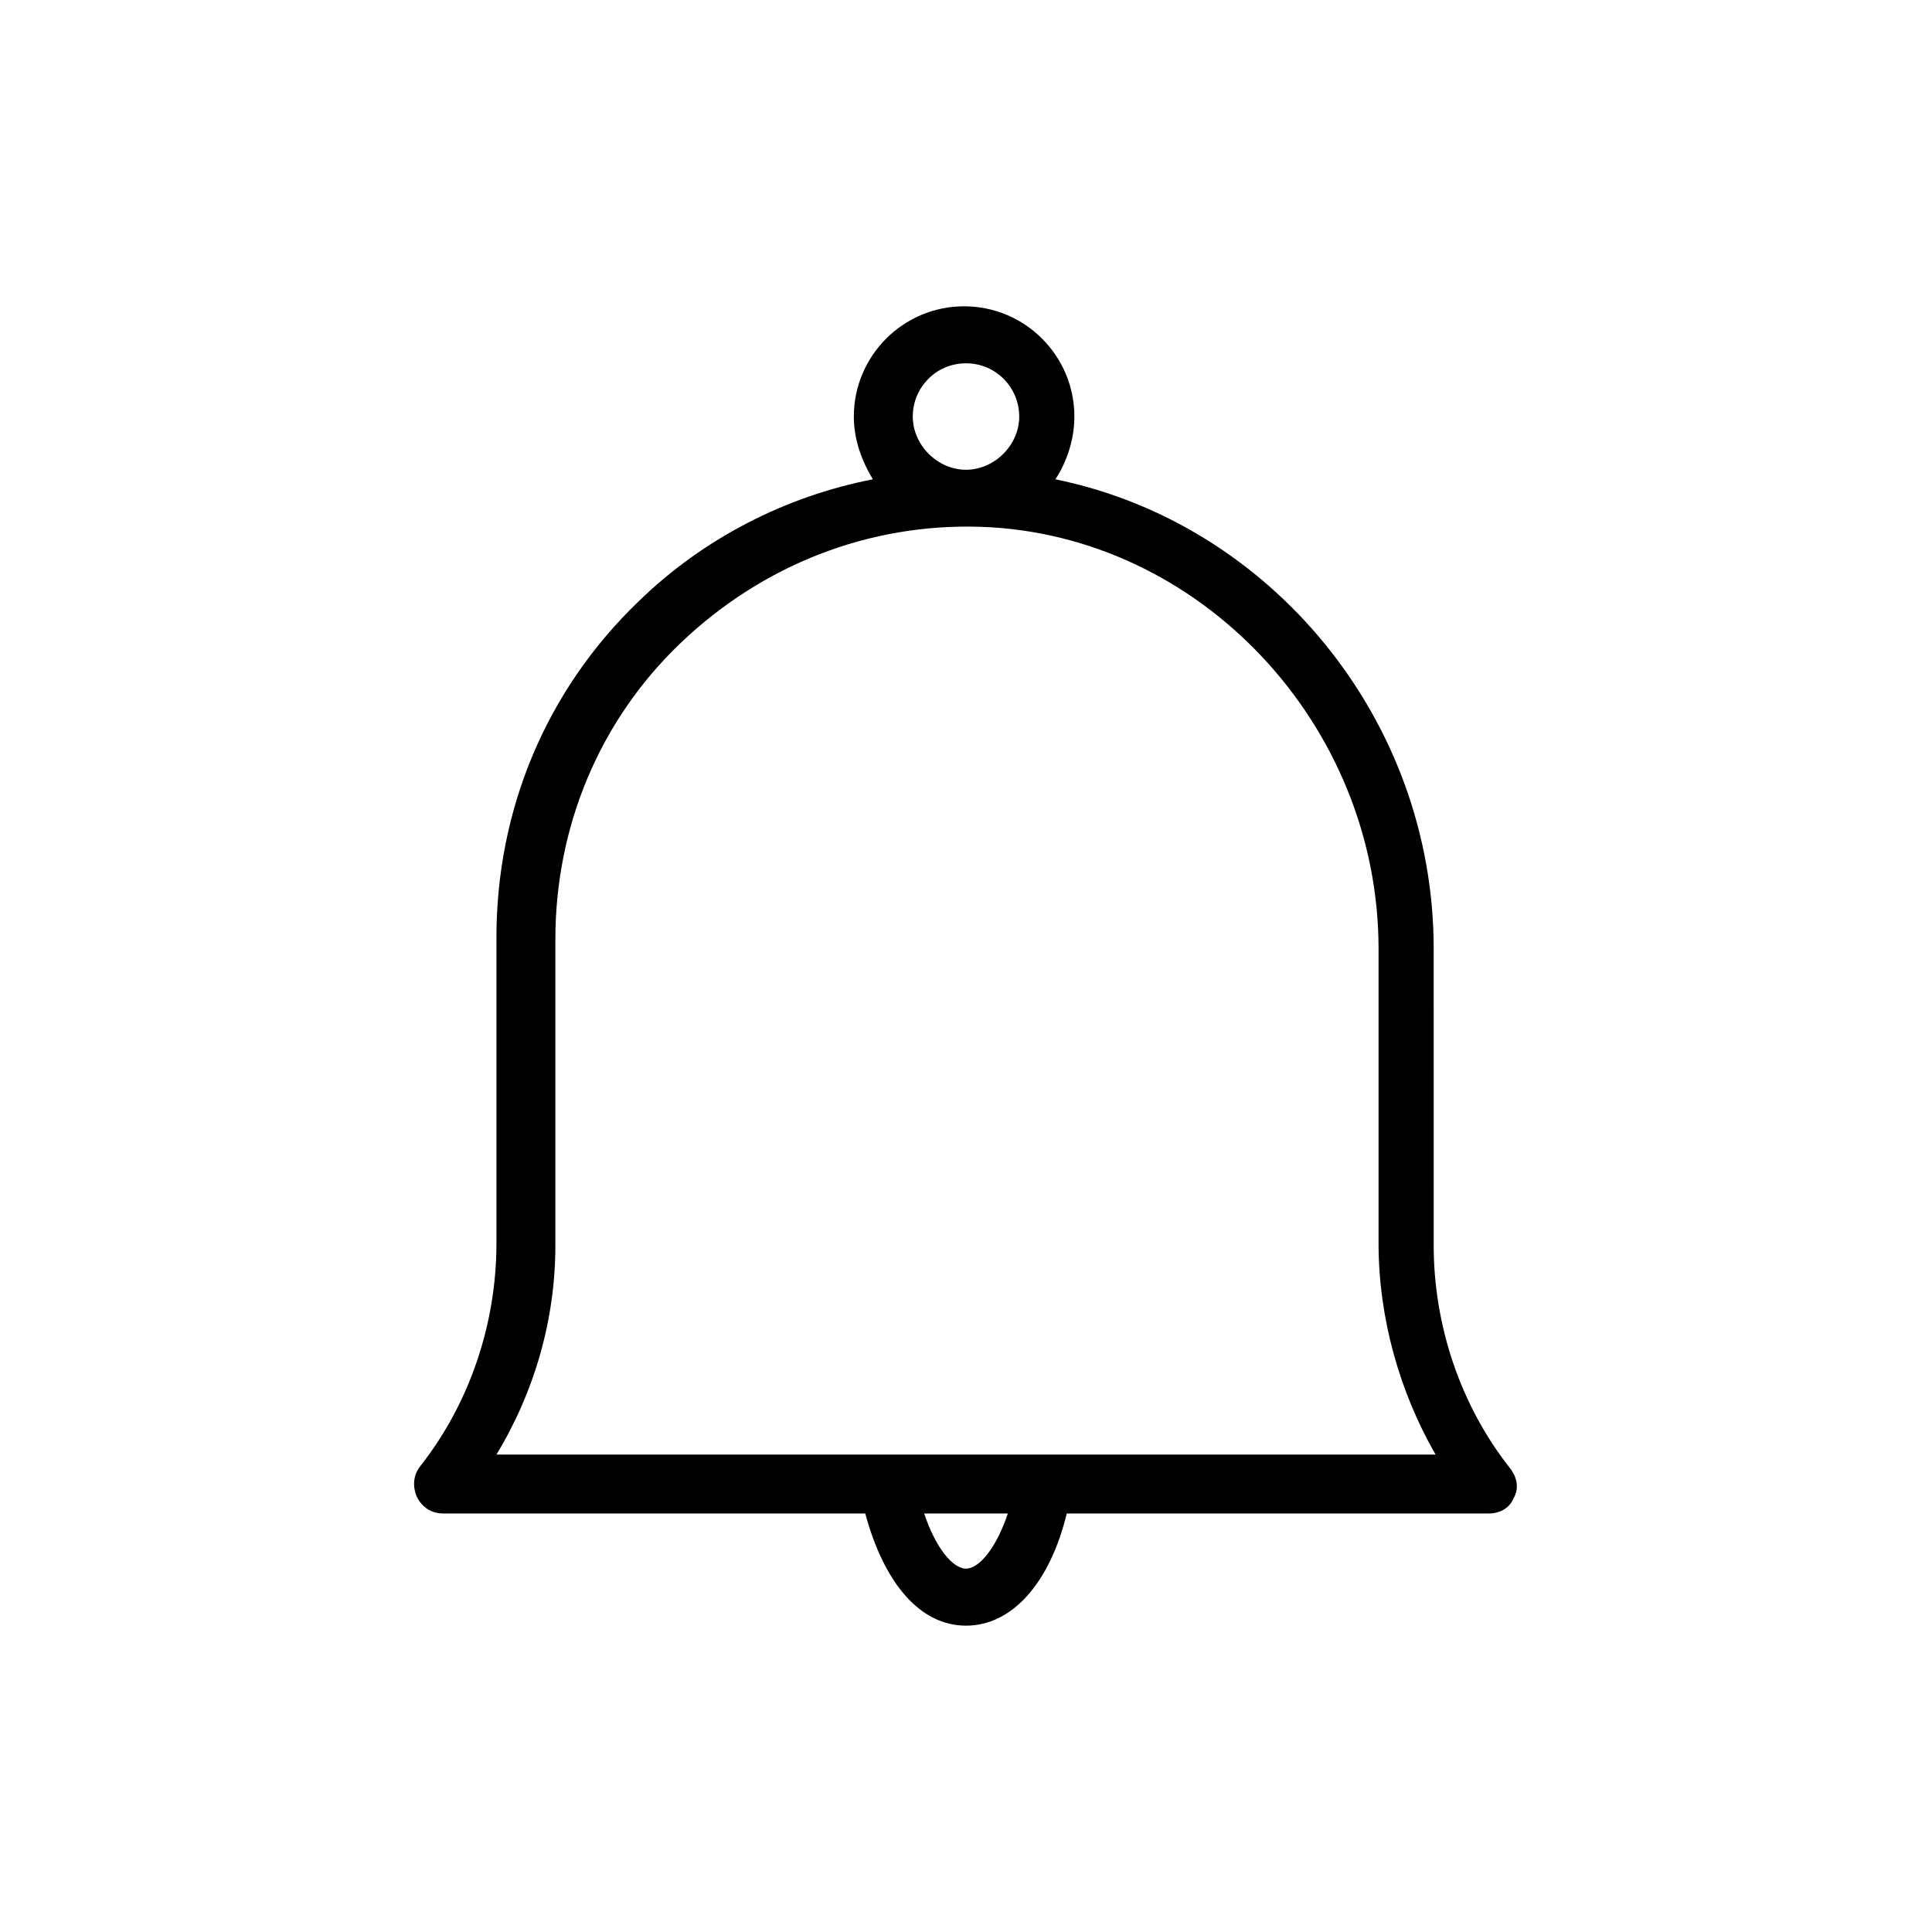
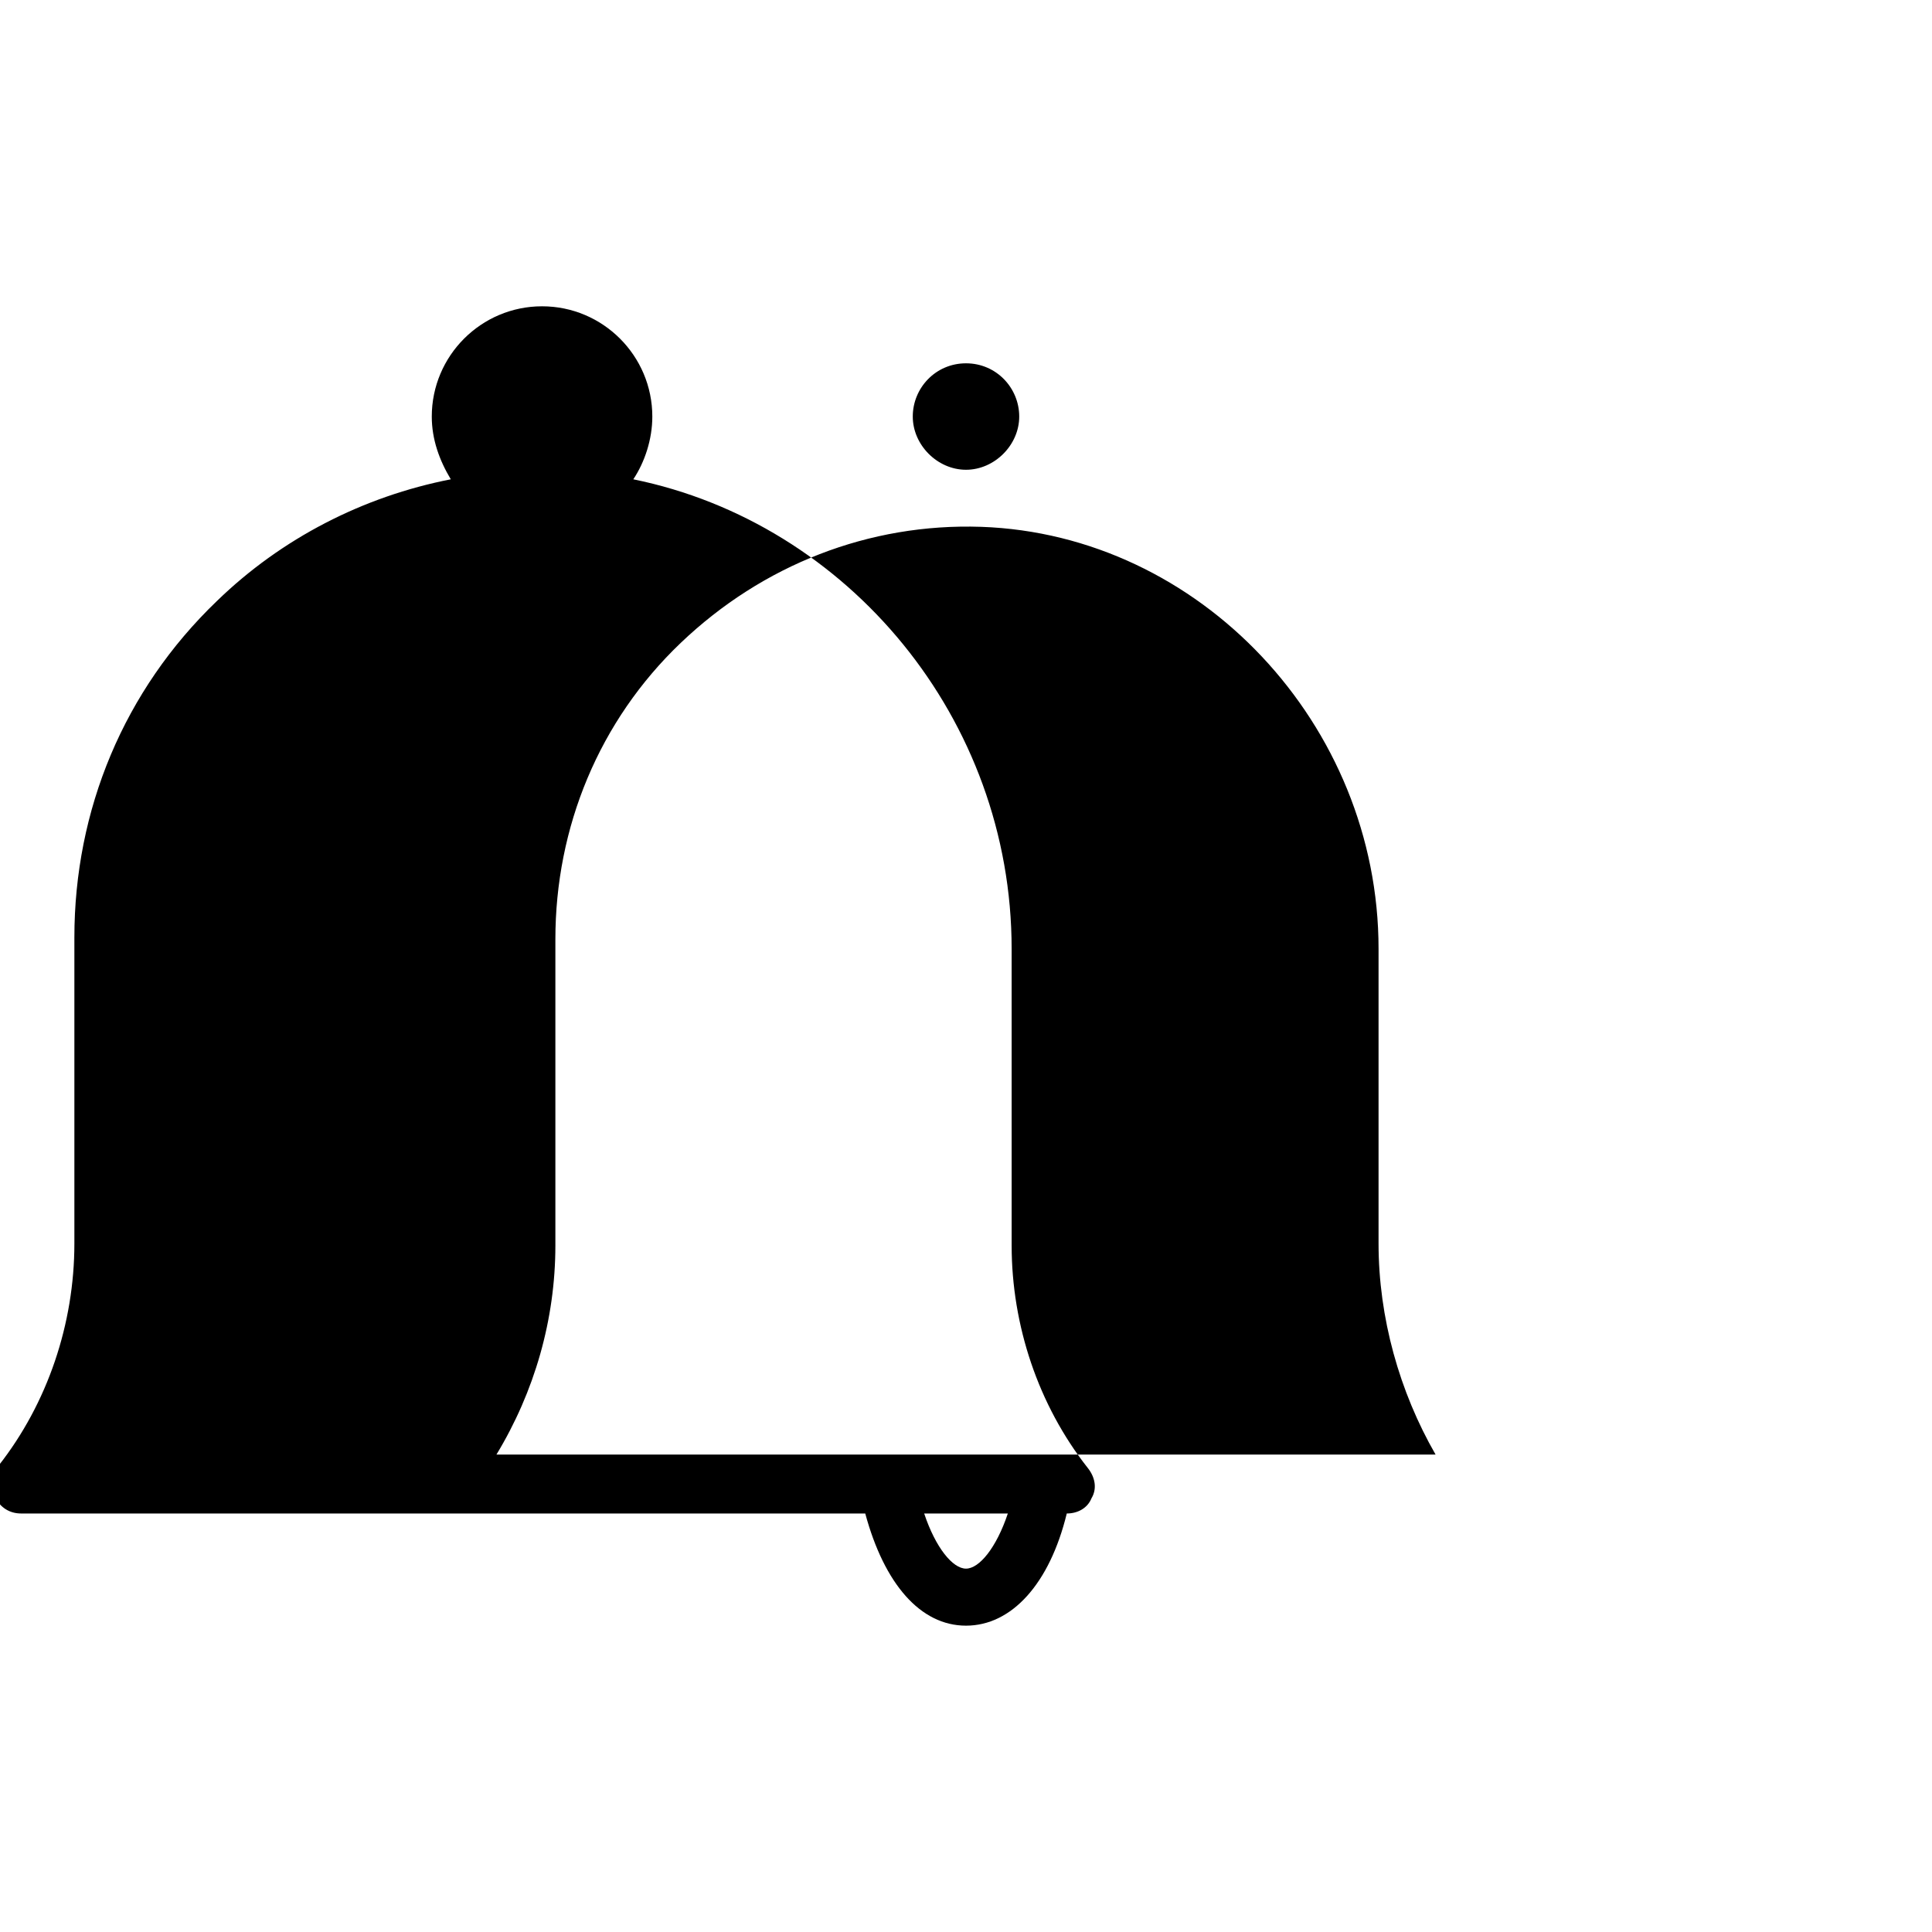
<svg xmlns="http://www.w3.org/2000/svg" fill="#000000" width="800px" height="800px" version="1.1" viewBox="144 144 512 512">
-   <path d="m261.45 545.09h111.85c5.039 18.641 14.609 29.727 26.703 29.727 12.09 0 22.168-11.082 26.703-29.727h111.85c3.023 0 5.543-1.512 6.551-4.031 1.512-2.519 1.008-5.543-1.008-8.062-13.098-16.625-20.152-37.785-20.152-58.945l-0.004-78.59c0-60.961-43.328-112.85-100.26-124.44 3.023-4.535 5.039-10.578 5.039-16.625 0-16.121-13.098-29.223-29.223-29.223-16.121 0-29.223 13.098-29.223 29.223 0 6.047 2.016 11.586 5.039 16.625-23.176 4.535-44.84 15.617-61.969 32.242-24.688 23.68-37.785 55.418-37.785 89.176v81.113c0 21.16-7.055 42.32-20.152 58.945-2.016 2.519-2.016 5.543-1.008 8.062 1.512 3.023 4.031 4.531 7.051 4.531zm138.55 14.613c-3.527 0-8.062-5.543-11.082-14.609h22.168c-3.027 9.066-7.562 14.609-11.086 14.609zm0-319.42c8.062 0 14.105 6.551 14.105 14.105 0 7.559-6.551 14.105-14.105 14.105-7.559 0-14.105-6.551-14.105-14.105-0.004-7.555 6.043-14.105 14.105-14.105zm-108.82 233.77v-81.113c0-29.727 11.586-57.938 33.25-78.594 21.664-20.656 49.879-31.738 79.602-30.73 57.938 2.016 105.3 52.395 105.3 111.85v78.09c0 19.648 5.543 39.297 15.113 55.922l-248.88-0.004c10.074-16.625 15.617-35.77 15.617-55.418z" />
+   <path d="m261.45 545.09h111.85c5.039 18.641 14.609 29.727 26.703 29.727 12.09 0 22.168-11.082 26.703-29.727c3.023 0 5.543-1.512 6.551-4.031 1.512-2.519 1.008-5.543-1.008-8.062-13.098-16.625-20.152-37.785-20.152-58.945l-0.004-78.59c0-60.961-43.328-112.85-100.26-124.44 3.023-4.535 5.039-10.578 5.039-16.625 0-16.121-13.098-29.223-29.223-29.223-16.121 0-29.223 13.098-29.223 29.223 0 6.047 2.016 11.586 5.039 16.625-23.176 4.535-44.84 15.617-61.969 32.242-24.688 23.68-37.785 55.418-37.785 89.176v81.113c0 21.16-7.055 42.32-20.152 58.945-2.016 2.519-2.016 5.543-1.008 8.062 1.512 3.023 4.031 4.531 7.051 4.531zm138.55 14.613c-3.527 0-8.062-5.543-11.082-14.609h22.168c-3.027 9.066-7.562 14.609-11.086 14.609zm0-319.42c8.062 0 14.105 6.551 14.105 14.105 0 7.559-6.551 14.105-14.105 14.105-7.559 0-14.105-6.551-14.105-14.105-0.004-7.555 6.043-14.105 14.105-14.105zm-108.82 233.77v-81.113c0-29.727 11.586-57.938 33.25-78.594 21.664-20.656 49.879-31.738 79.602-30.73 57.938 2.016 105.3 52.395 105.3 111.85v78.09c0 19.648 5.543 39.297 15.113 55.922l-248.88-0.004c10.074-16.625 15.617-35.77 15.617-55.418z" />
</svg>